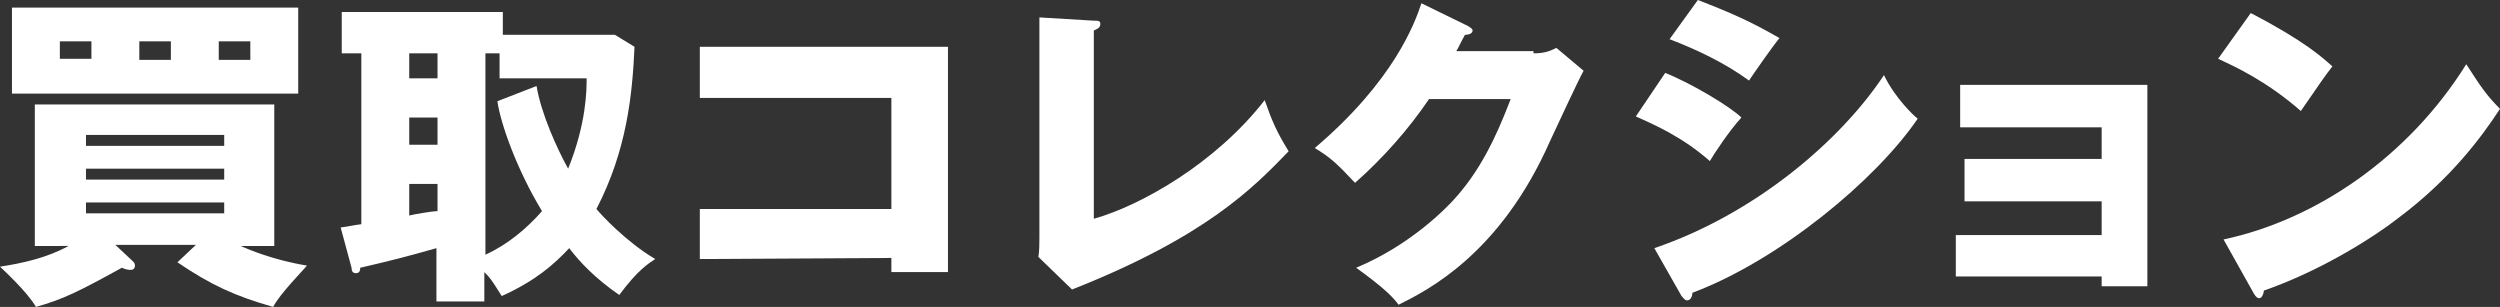
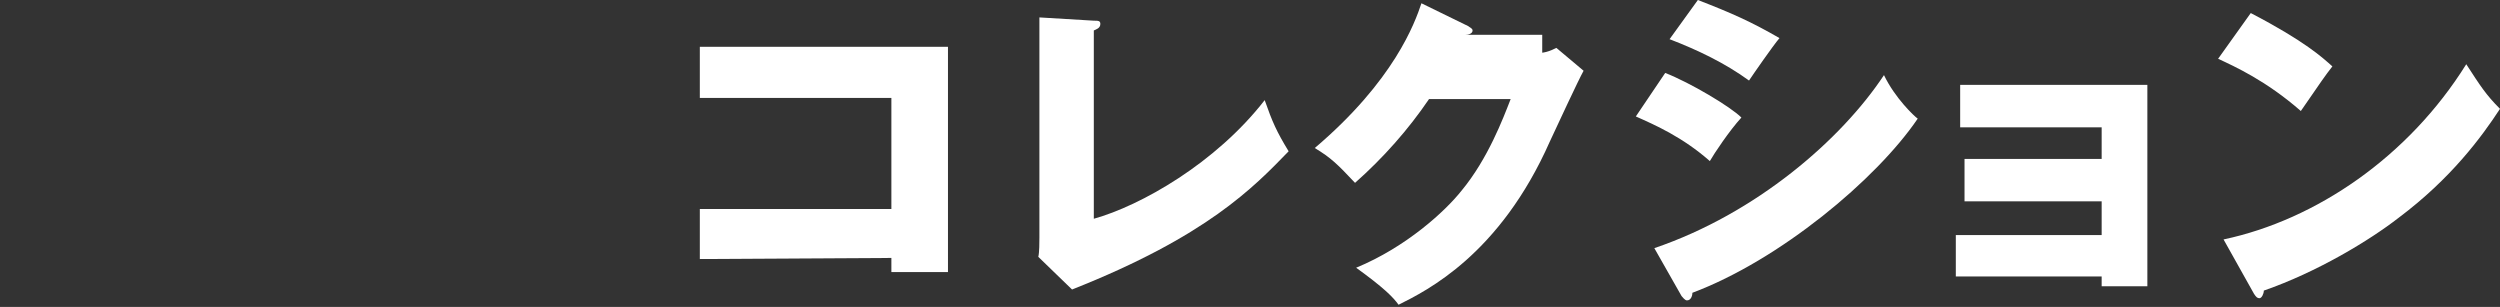
<svg xmlns="http://www.w3.org/2000/svg" version="1.1" id="レイヤー_1" x="0px" y="0px" viewBox="0 0 229.7 28.2" style="enable-background:new 0 0 229.7 28.2;" xml:space="preserve">
  <rect x="0" y="0" width="229.7" height="28.2" fill="#333333" stroke="none" />
  <style type="text/css">
	.st0{fill:#FFFFFF;}
</style>
  <g>
-     <path class="st0" d="M18,22.5h-7.4l1.6,1.5c0.1,0.1,0.2,0.2,0.2,0.4c0,0.3-0.2,0.4-0.4,0.4c-0.3,0-0.6-0.1-0.8-0.2   c-4,2.2-5.4,2.9-7.9,3.6c-0.8-1.4-3-3.4-3.3-3.7c2-0.3,4.3-0.8,6.3-1.9H3.2v-13h22v13h-3.1c0.7,0.3,3,1.3,6.1,1.8   c-0.3,0.4-2.5,2.6-3.1,3.8c-3.5-1-5.7-2-8.8-4.1L18,22.5z M27.4,0.7v7.9H1.1V0.7H27.4z M8.4,3.8H5.5v1.6h2.9V3.8z M20.6,13.4v-1   H7.9v1H20.6z M7.9,15.5v1h12.7v-1H7.9z M7.9,18.6v1h12.7v-1H7.9z M12.8,5.5h2.9V3.8h-2.9C12.8,3.8,12.8,5.5,12.8,5.5z M20.1,5.5H23   V3.8h-2.9V5.5z" />
-     <path class="st0" d="M58.3,4.3c-0.2,4.4-0.7,9.5-3.5,14.9c0.4,0.5,2.7,3,5.4,4.6c-0.6,0.4-1.6,1-3.3,3.3c-2.2-1.5-3.7-3.1-4.6-4.3   c-1.4,1.5-3.1,3-6.2,4.4c-1-1.6-1.1-1.7-1.6-2.2v2.7h-4.4v-4.9c-2.8,0.8-4.4,1.2-7,1.8c0,0.3-0.1,0.5-0.4,0.5   c-0.3,0-0.4-0.2-0.4-0.5l-1-3.7c0.8-0.1,1.1-0.2,1.9-0.3V4.9h-1.8V1.1h14.8v2.1h10.3L58.3,4.3z M40.2,4.9h-2.6v2.3h2.6V4.9z    M40.2,10.8h-2.6v2.5h2.6V10.8z M40.2,16.9h-2.6v2.9c0.4-0.1,2.1-0.4,2.6-0.4V16.9z M49.3,7.9c0.4,2.5,1.9,5.8,2.9,7.6   c1.7-4.2,1.7-7.3,1.7-8.3h-8V4.9h-1.3v18.5c2-0.9,3.8-2.4,5.2-4c-2.3-3.8-3.8-8-4.1-10.1L49.3,7.9z" />
    <path class="st0" d="M64.3,23.8v-4.6h17.6V9H64.3V4.3h22.8V25h-5.2v-1.3L64.3,23.8L64.3,23.8z" />
    <path class="st0" d="M100.5,1.9c0.4,0,0.6,0,0.6,0.3c0,0.4-0.4,0.5-0.6,0.6v17.3c4.3-1.2,11.2-5.1,15.7-10.9c0.7,2,1.1,2.9,2.2,4.7   c-3.2,3.3-7.5,7.8-19.9,12.7l-3.1-3c0.1-0.4,0.1-1.4,0.1-1.8V1.6L100.5,1.9z" />
-     <path class="st0" d="M140.9,4.9c1,0,1.5-0.2,2.1-0.5l2.5,2.1c-0.5,0.9-2.4,5-3.1,6.5c-4.6,10.4-11.3,13.7-13.9,15   c-0.5-0.7-1.4-1.6-3.9-3.4c4.6-1.9,8.2-5.2,9.7-7.1c2.4-2.9,3.8-6.6,4.5-8.4h-7.5c-1.9,2.8-4.2,5.4-6.8,7.7   c-1.6-1.7-2.2-2.3-3.7-3.2c7.3-6.2,9.2-11.5,9.8-13.3l4.3,2.1c0.1,0.1,0.4,0.2,0.4,0.4c0,0.3-0.4,0.4-0.7,0.4   c-0.5,0.9-0.6,1.2-0.8,1.5h7.1V4.9z" />
+     <path class="st0" d="M140.9,4.9c1,0,1.5-0.2,2.1-0.5l2.5,2.1c-0.5,0.9-2.4,5-3.1,6.5c-4.6,10.4-11.3,13.7-13.9,15   c-0.5-0.7-1.4-1.6-3.9-3.4c4.6-1.9,8.2-5.2,9.7-7.1c2.4-2.9,3.8-6.6,4.5-8.4h-7.5c-1.9,2.8-4.2,5.4-6.8,7.7   c-1.6-1.7-2.2-2.3-3.7-3.2c7.3-6.2,9.2-11.5,9.8-13.3l4.3,2.1c0.1,0.1,0.4,0.2,0.4,0.4c0,0.3-0.4,0.4-0.7,0.4   h7.1V4.9z" />
    <path class="st0" d="M153,6.7c2.3,0.9,6,3.1,7,4.1c-1.1,1.2-2.5,3.3-2.9,4c-2.5-2.2-5-3.3-6.8-4.1L153,6.7z M152,22.8   c9.4-3.2,17.2-10,21.1-15.9c1,2.1,2.8,3.8,3.1,4c-3.8,5.6-12.7,13-20.7,16c0,0.2-0.1,0.7-0.5,0.7c-0.2,0-0.4-0.3-0.5-0.4L152,22.8z    M156,0c3.1,1.2,4.9,2,7.5,3.5c-0.6,0.7-2.4,3.3-2.8,3.9c-2.2-1.6-4.7-2.8-7.3-3.8L156,0z" />
    <path class="st0" d="M179.7,25.4v-3.8h13.4v-3.1h-12.6v-3.9h12.6v-2.9h-13V7.8h17.2v18.5h-4.2v-0.9H179.7z" />
    <path class="st0" d="M206.8,1.2c5,2.6,6.6,4.1,7.5,4.9c-0.7,0.9-0.9,1.2-2.9,4.1c-3.2-2.8-6.1-4.1-7.6-4.8L206.8,1.2z M204.3,22   c8.5-1.8,17-7.6,22.3-16.1c1.3,2,1.8,2.8,3.1,4.1c-1.7,2.6-4.5,6.4-9.3,10c-2.7,2.1-7.5,5-12.4,6.7c0,0.3-0.2,0.7-0.4,0.7   s-0.3-0.1-0.5-0.4L204.3,22z" />
  </g>
</svg>